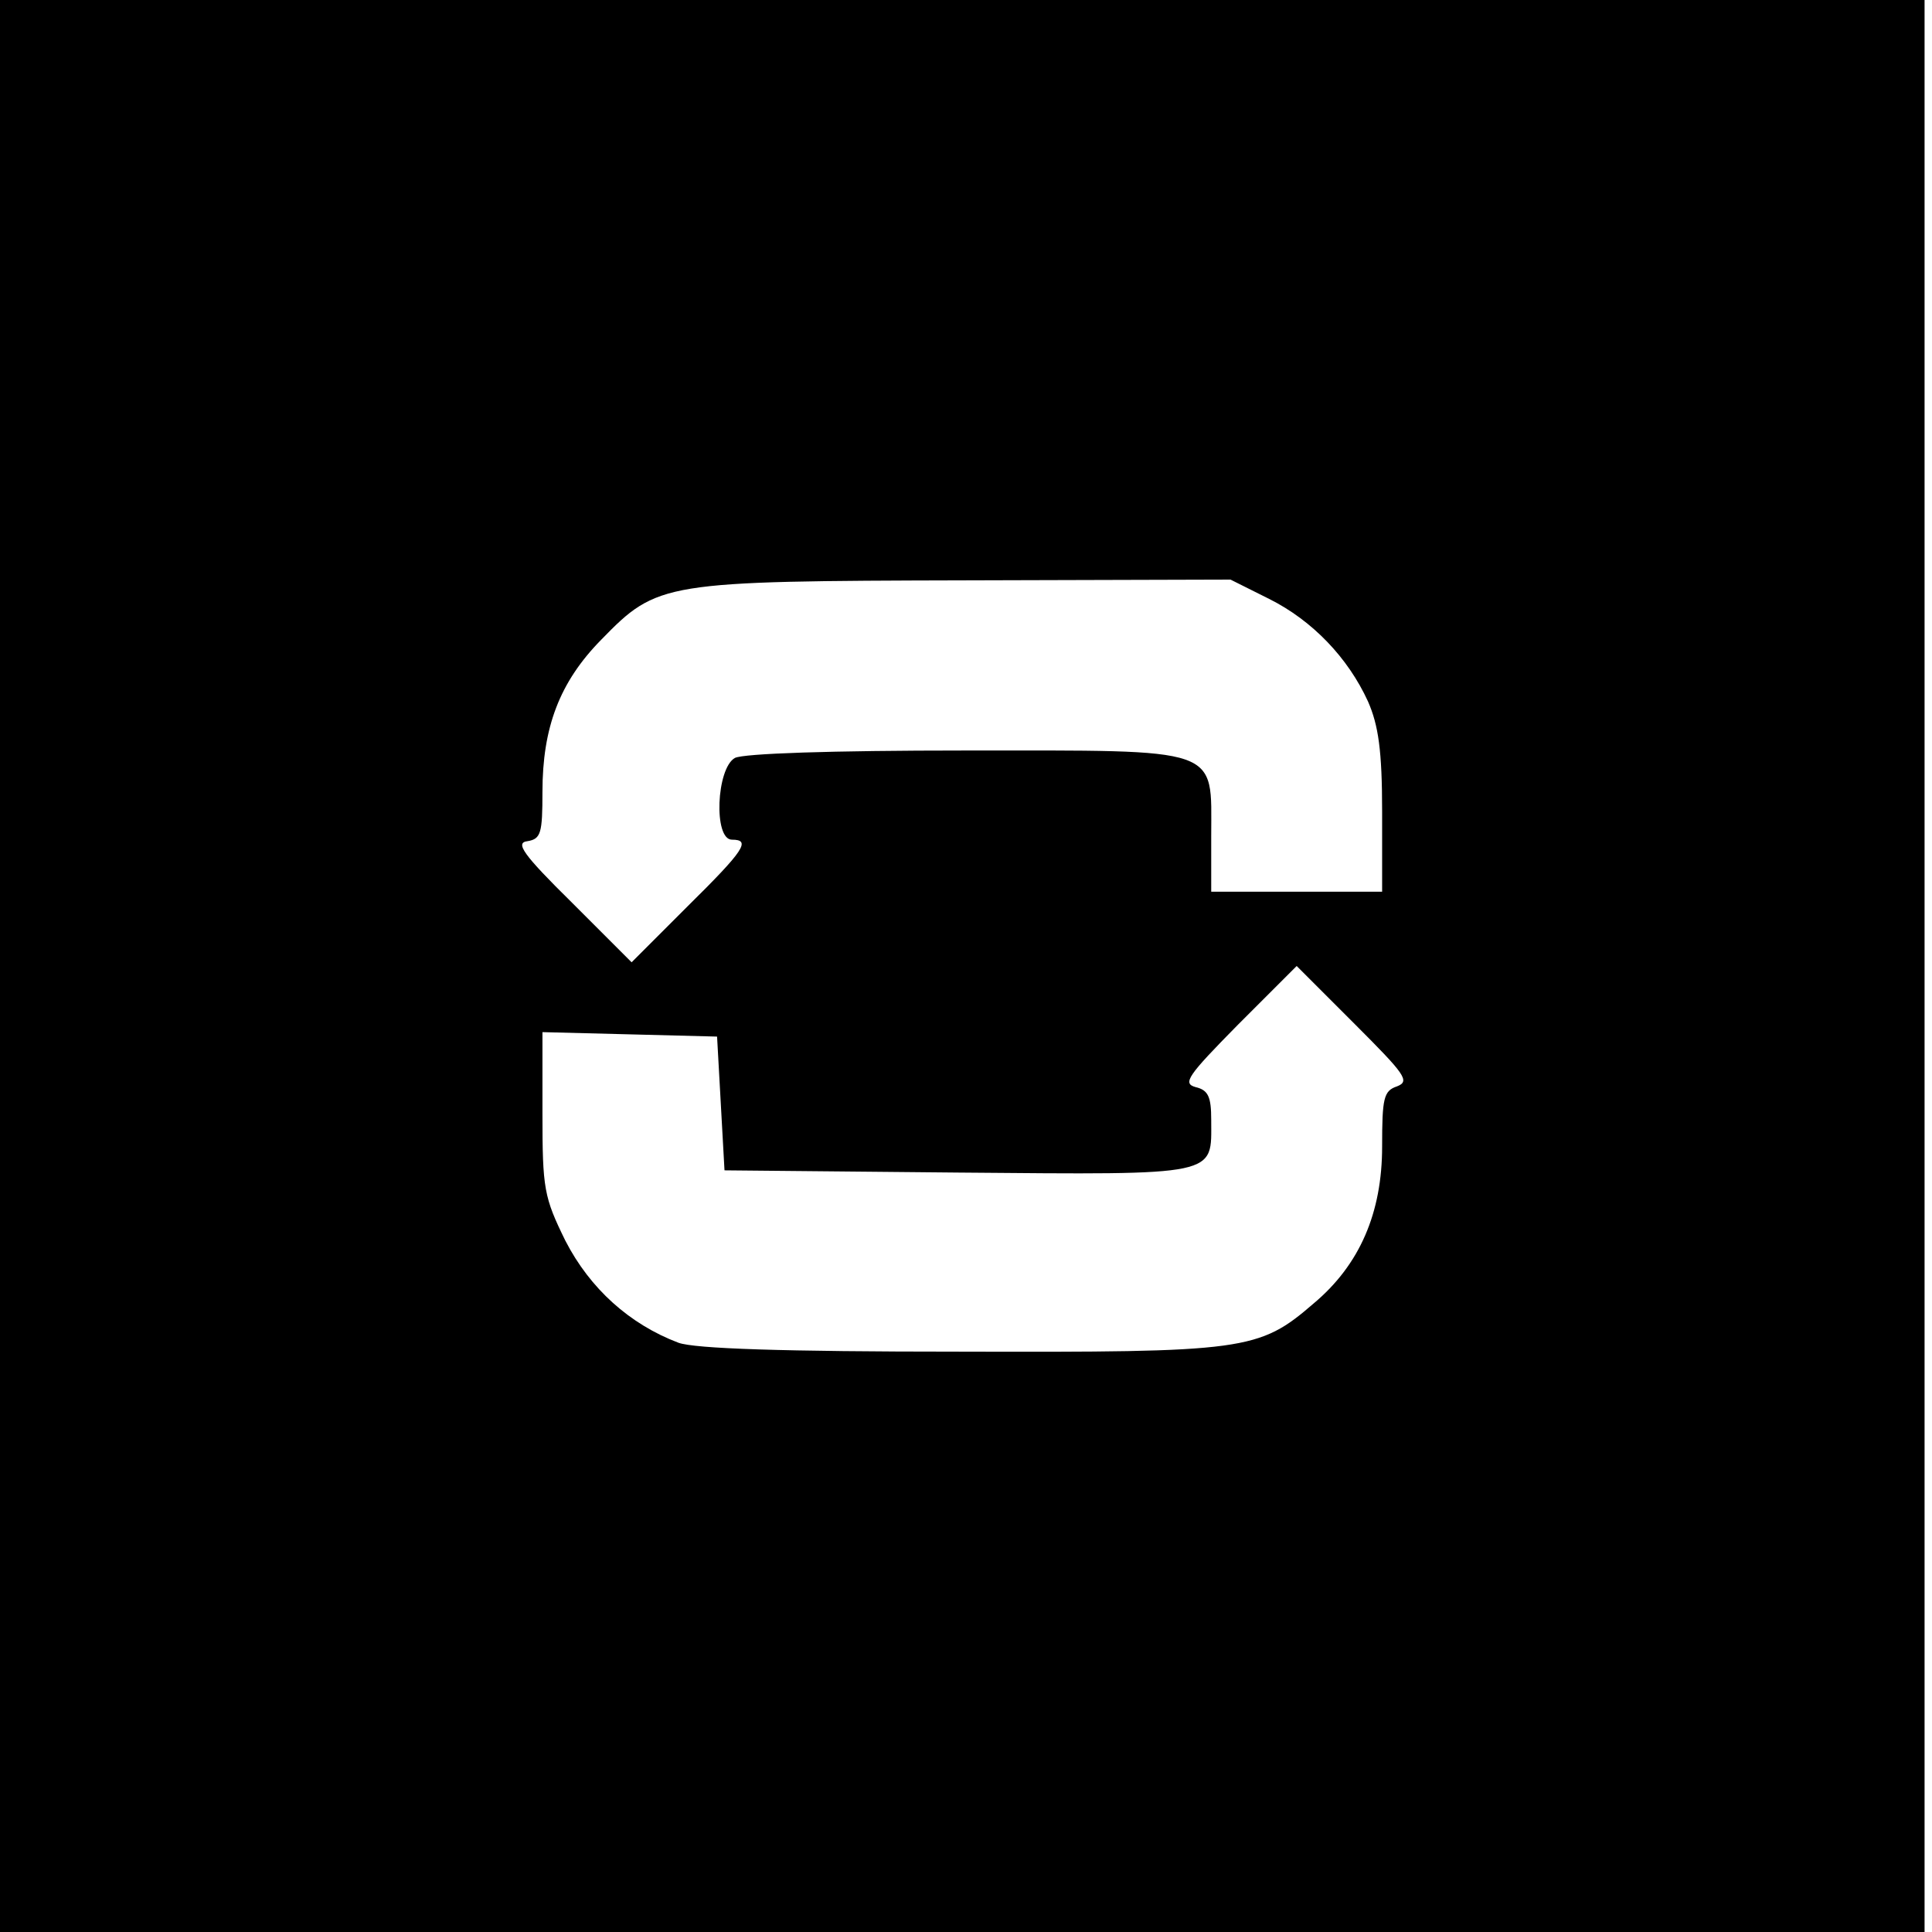
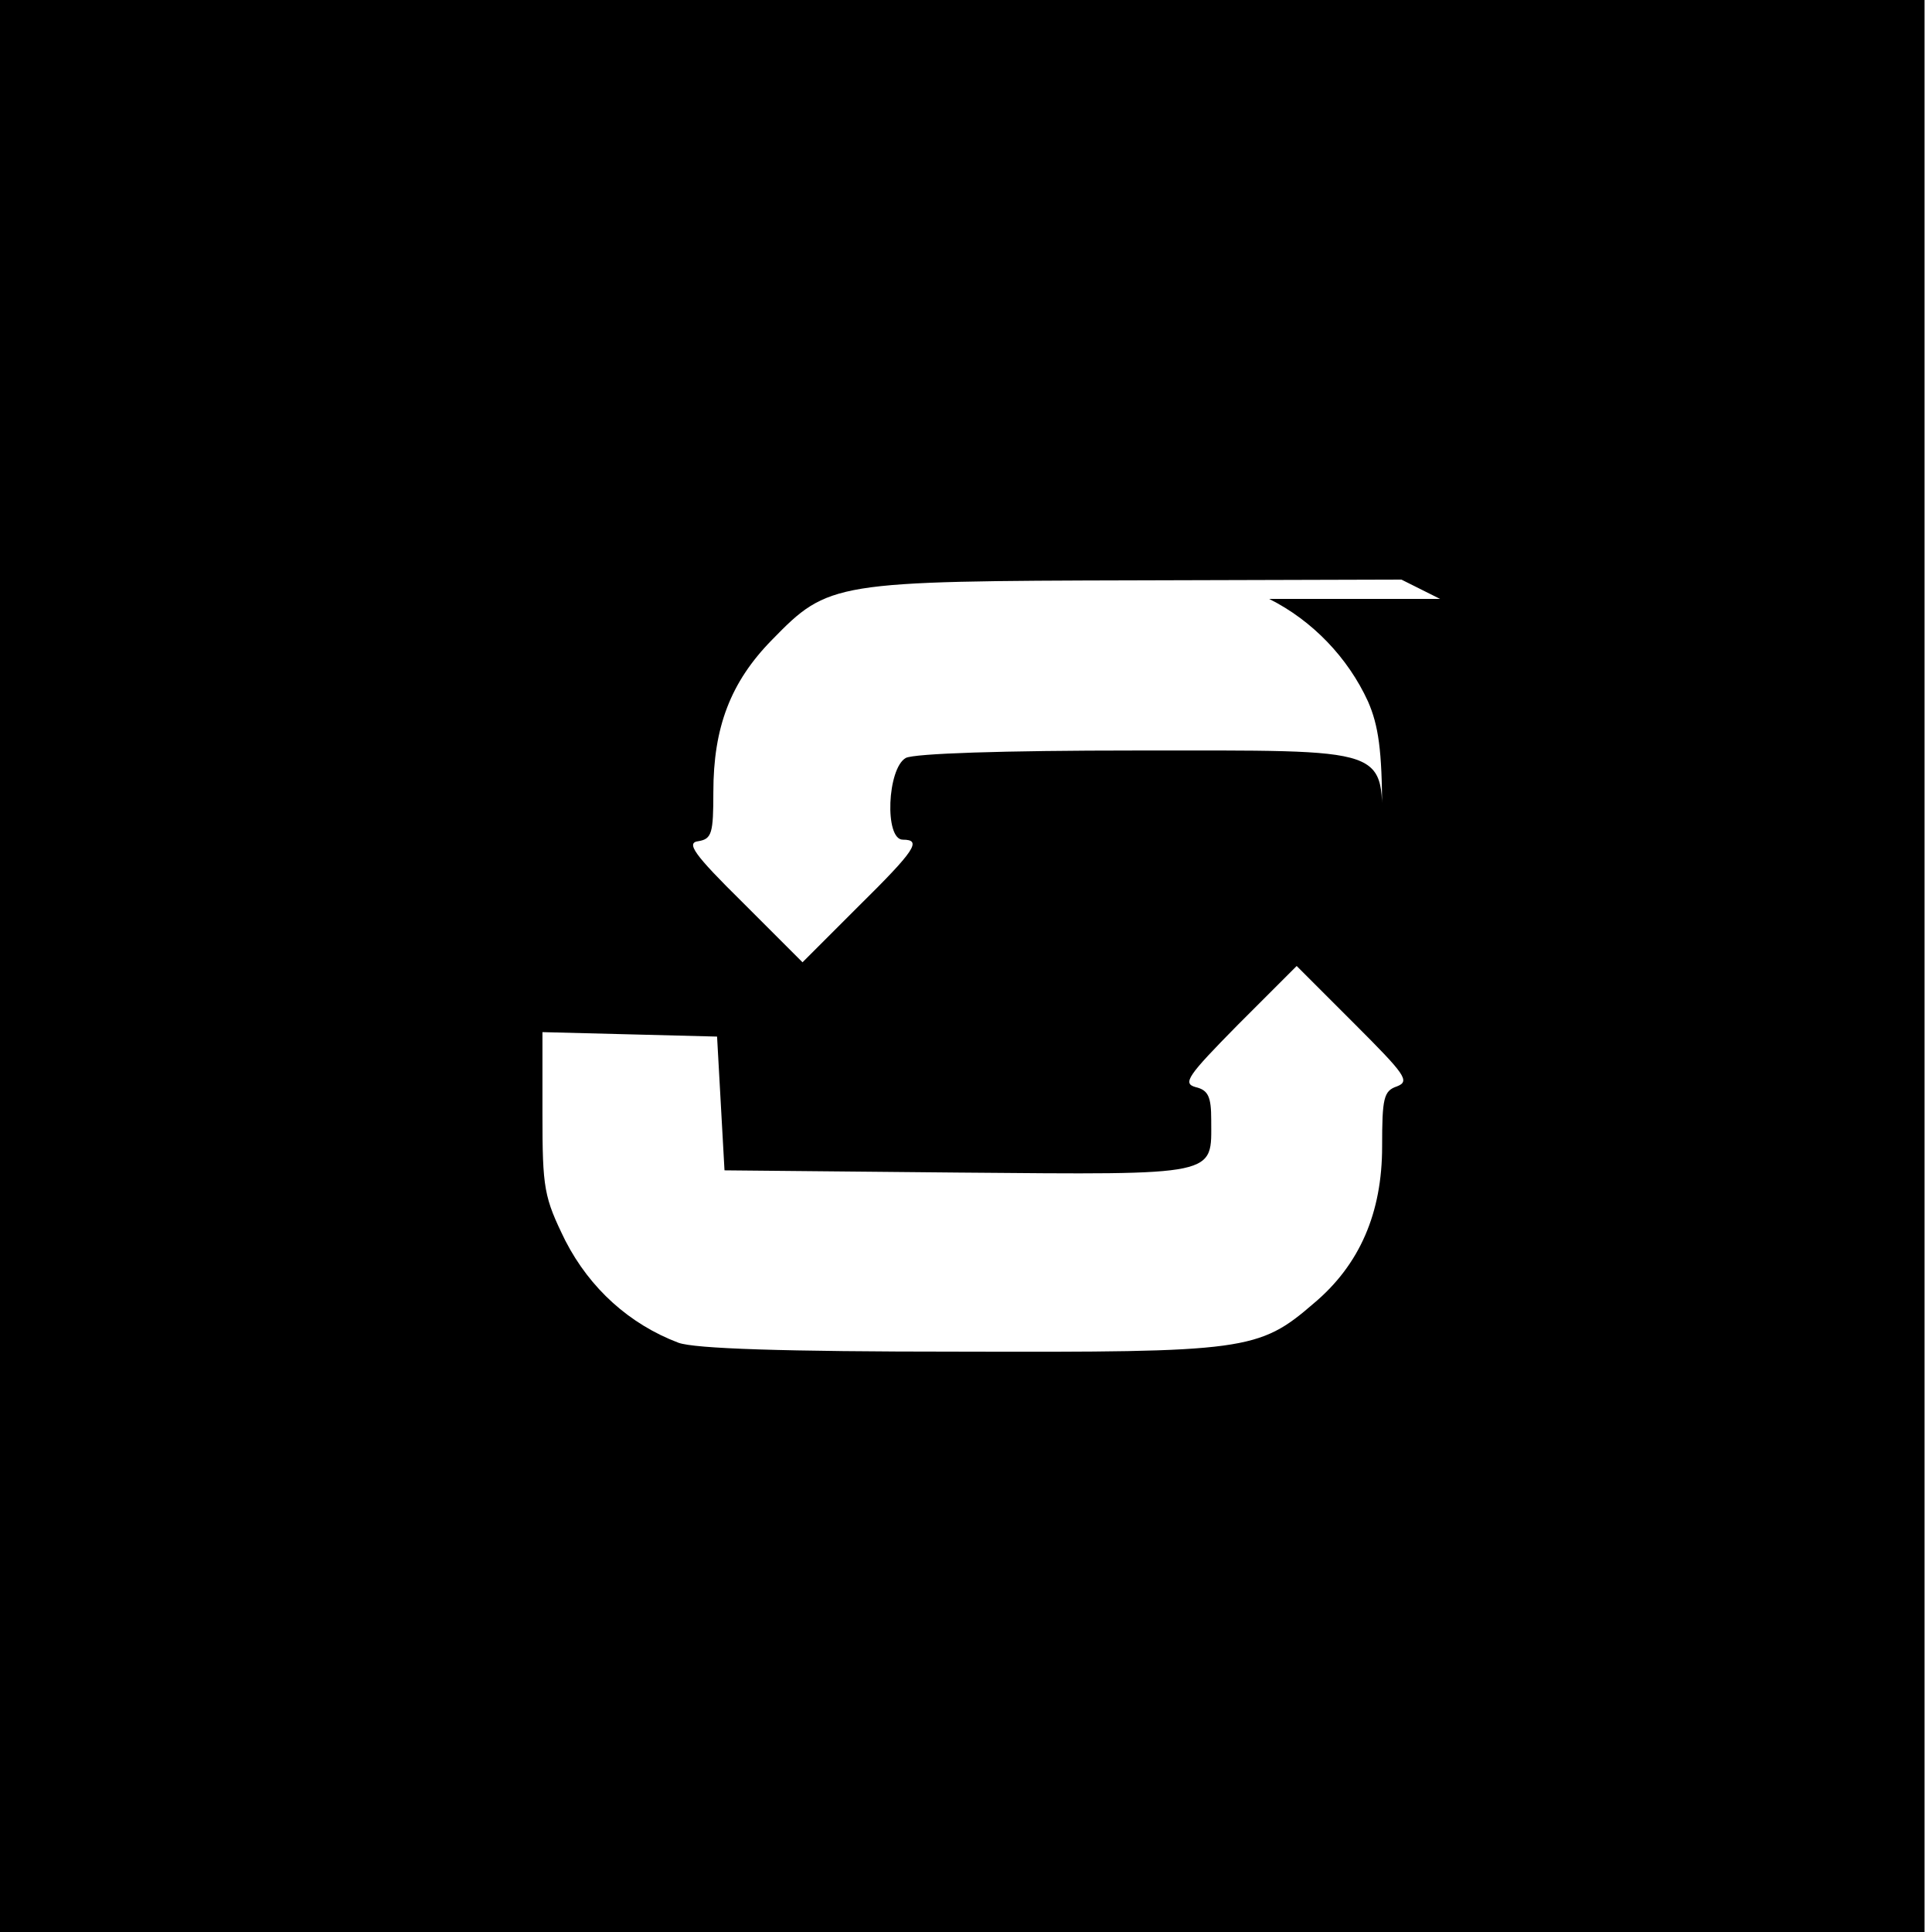
<svg xmlns="http://www.w3.org/2000/svg" version="1" width="346.667" height="346.667" viewBox="0 0 260 260">
-   <path d="M0 130v130h259V0H0v130zm170.8-49.4c5.8 2.9 10.6 7.9 13.3 13.8 1.4 3.2 1.9 6.6 1.9 14.8V120h-23v-7.5c0-12.1 1.7-11.5-33.1-11.5-18.1 0-29.8.4-31 1-2.5 1.4-2.9 11-.4 11 2.6 0 1.7 1.4-6 9l-7.5 7.5-8-8c-6.7-6.6-7.7-8.1-6-8.3 1.8-.3 2-1.1 2-6.6 0-8.7 2.3-14.8 7.9-20.5 7.6-7.8 8.3-7.9 49.2-8l35.5-.1 5.2 2.6zm17.2 65.6c-1.8.6-2 1.6-2 8.1 0 8.9-3 15.9-9.2 21.1-7.4 6.4-9.2 6.6-47.7 6.5-23.8 0-35.6-.4-37.8-1.2-6.6-2.5-11.9-7.3-15.2-13.7-2.9-5.9-3.1-7-3.1-17.2v-10.9l11.8.3 11.7.3.5 9 .5 9 31.5.3c35.4.3 34 .5 34-7.1 0-3.1-.4-4-2.1-4.4-1.8-.5-1.1-1.5 5.7-8.4l7.9-7.9 7.7 7.7c6.9 6.9 7.6 7.8 5.8 8.5z" />
+   <path d="M0 130v130h259V0H0v130zm170.8-49.4c5.8 2.9 10.6 7.9 13.3 13.8 1.4 3.2 1.9 6.6 1.9 14.8V120v-7.5c0-12.1 1.7-11.5-33.1-11.5-18.1 0-29.8.4-31 1-2.5 1.4-2.9 11-.4 11 2.6 0 1.7 1.4-6 9l-7.5 7.5-8-8c-6.7-6.6-7.7-8.1-6-8.3 1.8-.3 2-1.1 2-6.6 0-8.7 2.3-14.8 7.9-20.5 7.6-7.8 8.3-7.9 49.2-8l35.5-.1 5.2 2.6zm17.2 65.6c-1.8.6-2 1.6-2 8.1 0 8.9-3 15.9-9.2 21.1-7.4 6.4-9.2 6.6-47.7 6.5-23.8 0-35.6-.4-37.8-1.2-6.6-2.5-11.9-7.3-15.2-13.7-2.9-5.9-3.1-7-3.1-17.2v-10.9l11.8.3 11.7.3.5 9 .5 9 31.5.3c35.4.3 34 .5 34-7.1 0-3.1-.4-4-2.1-4.4-1.8-.5-1.1-1.5 5.7-8.4l7.9-7.9 7.7 7.7c6.9 6.9 7.6 7.8 5.8 8.5z" />
</svg>